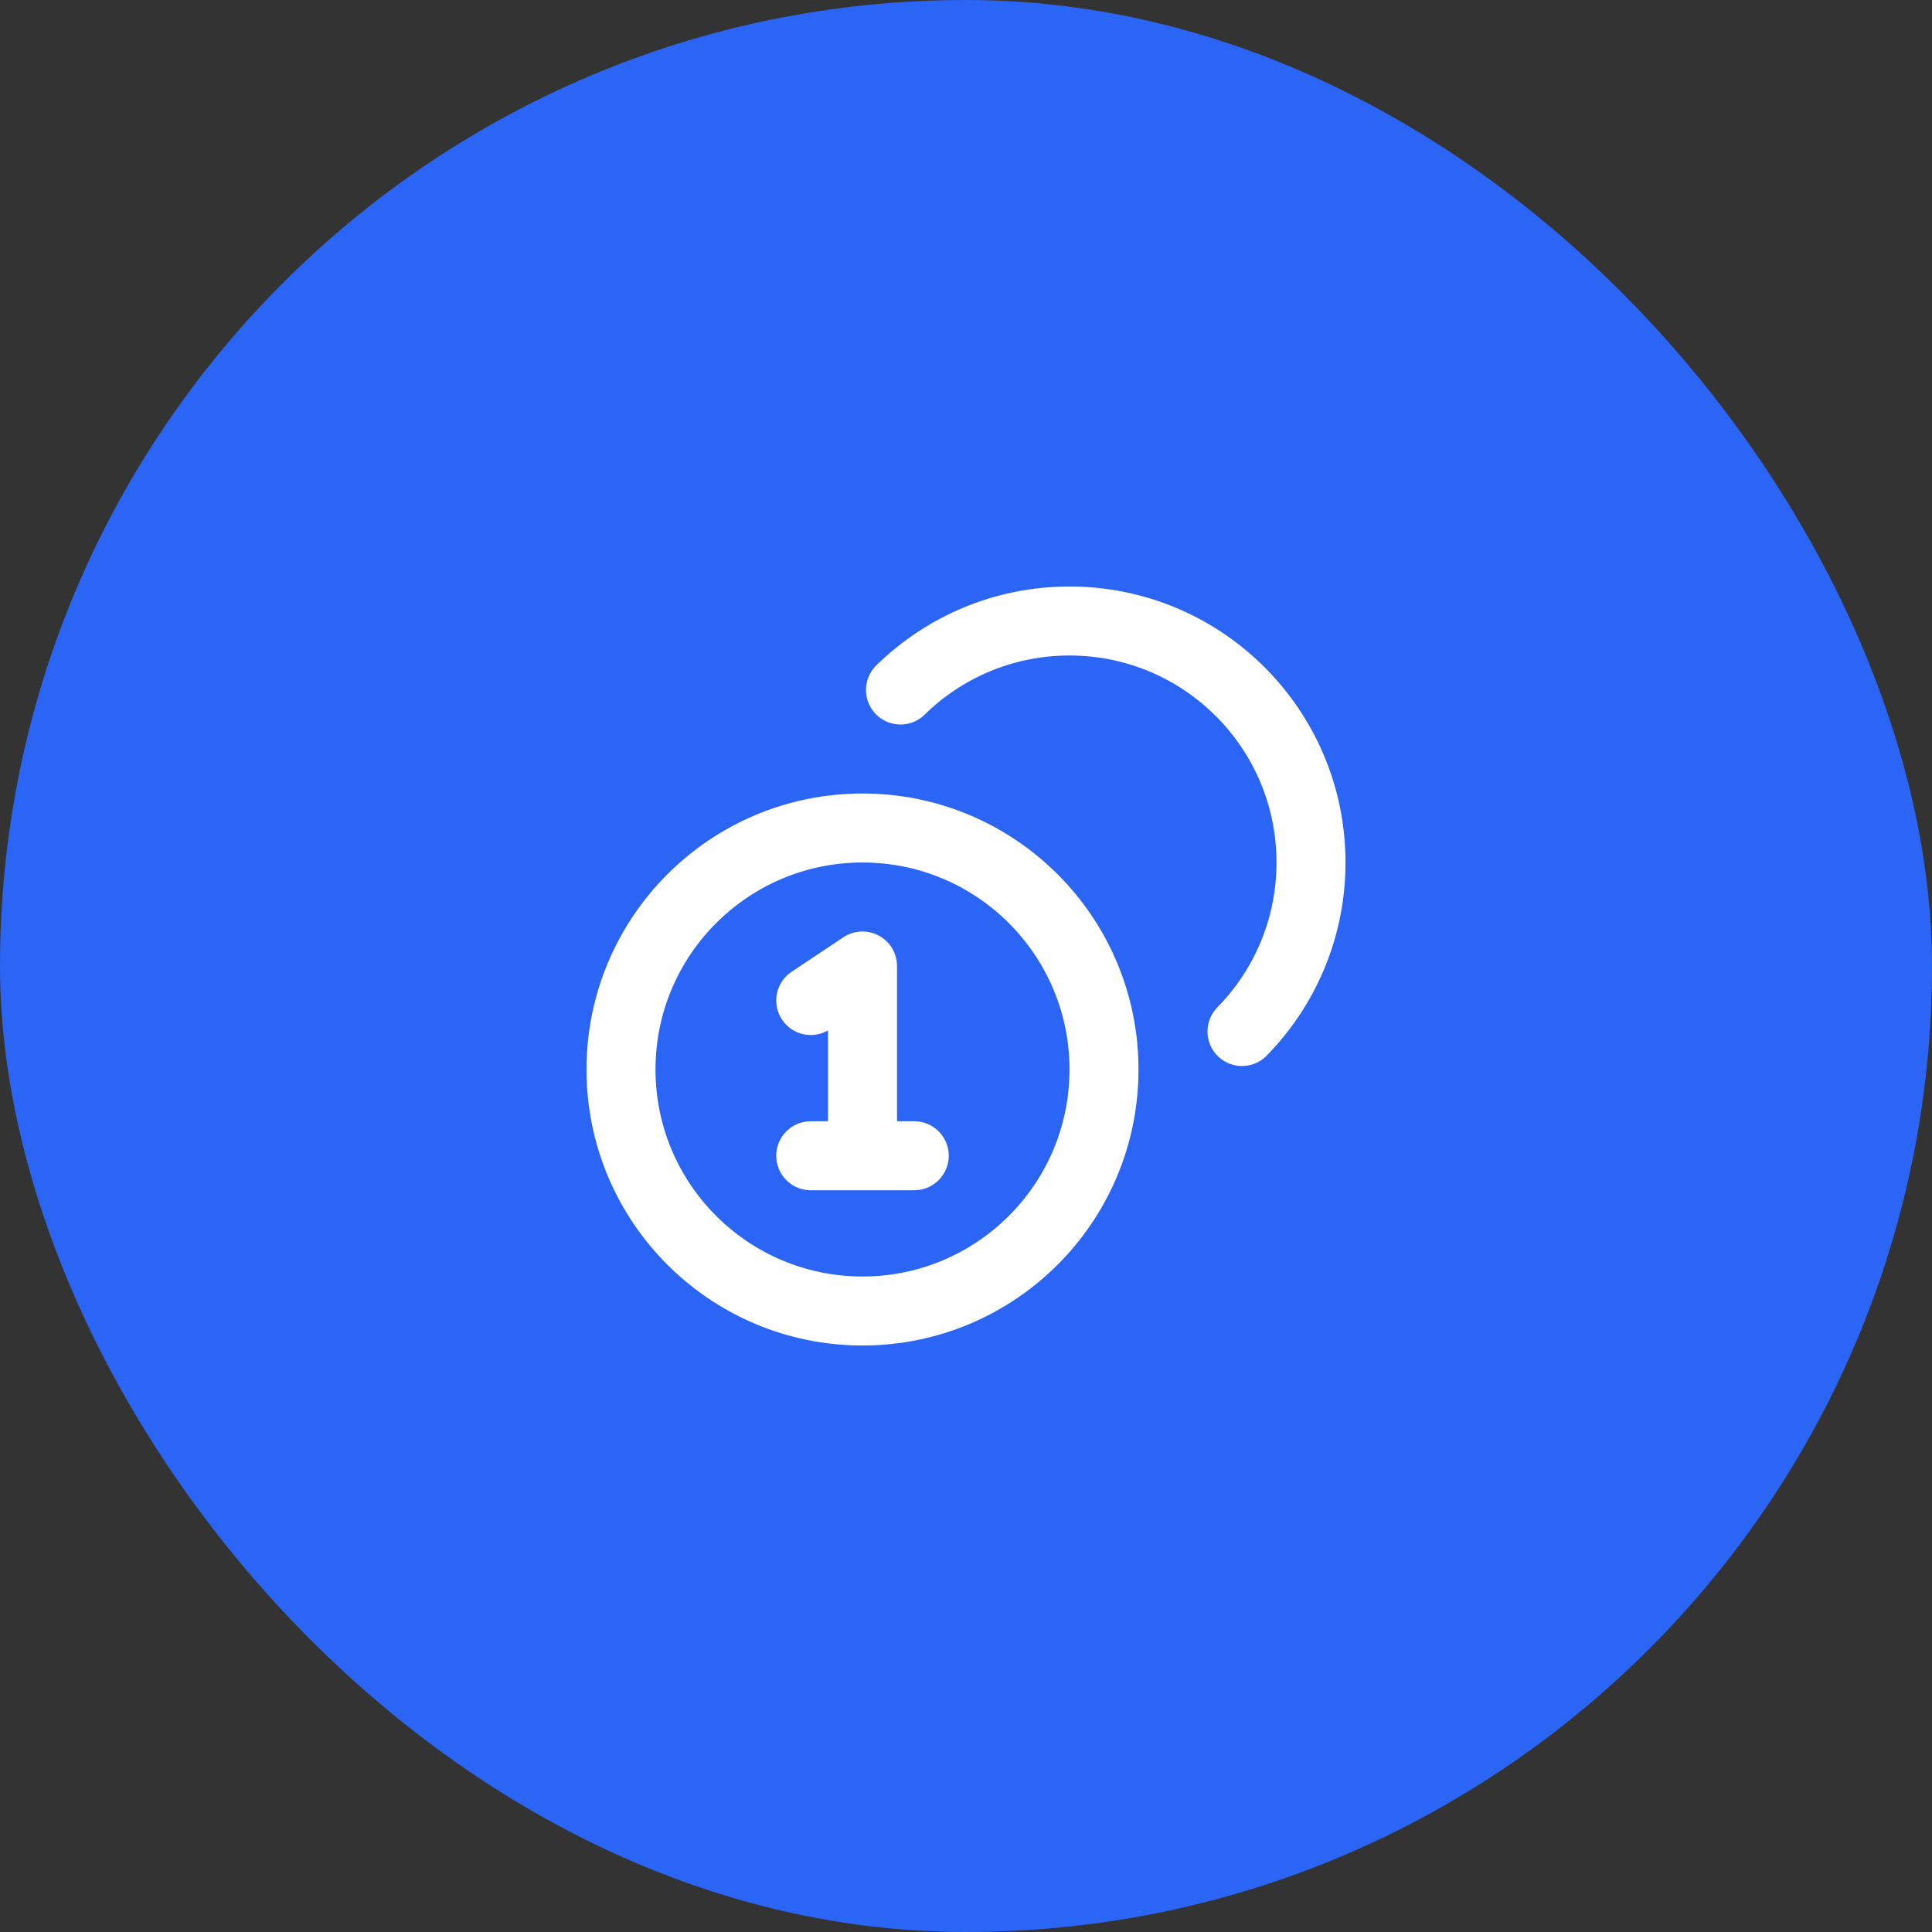
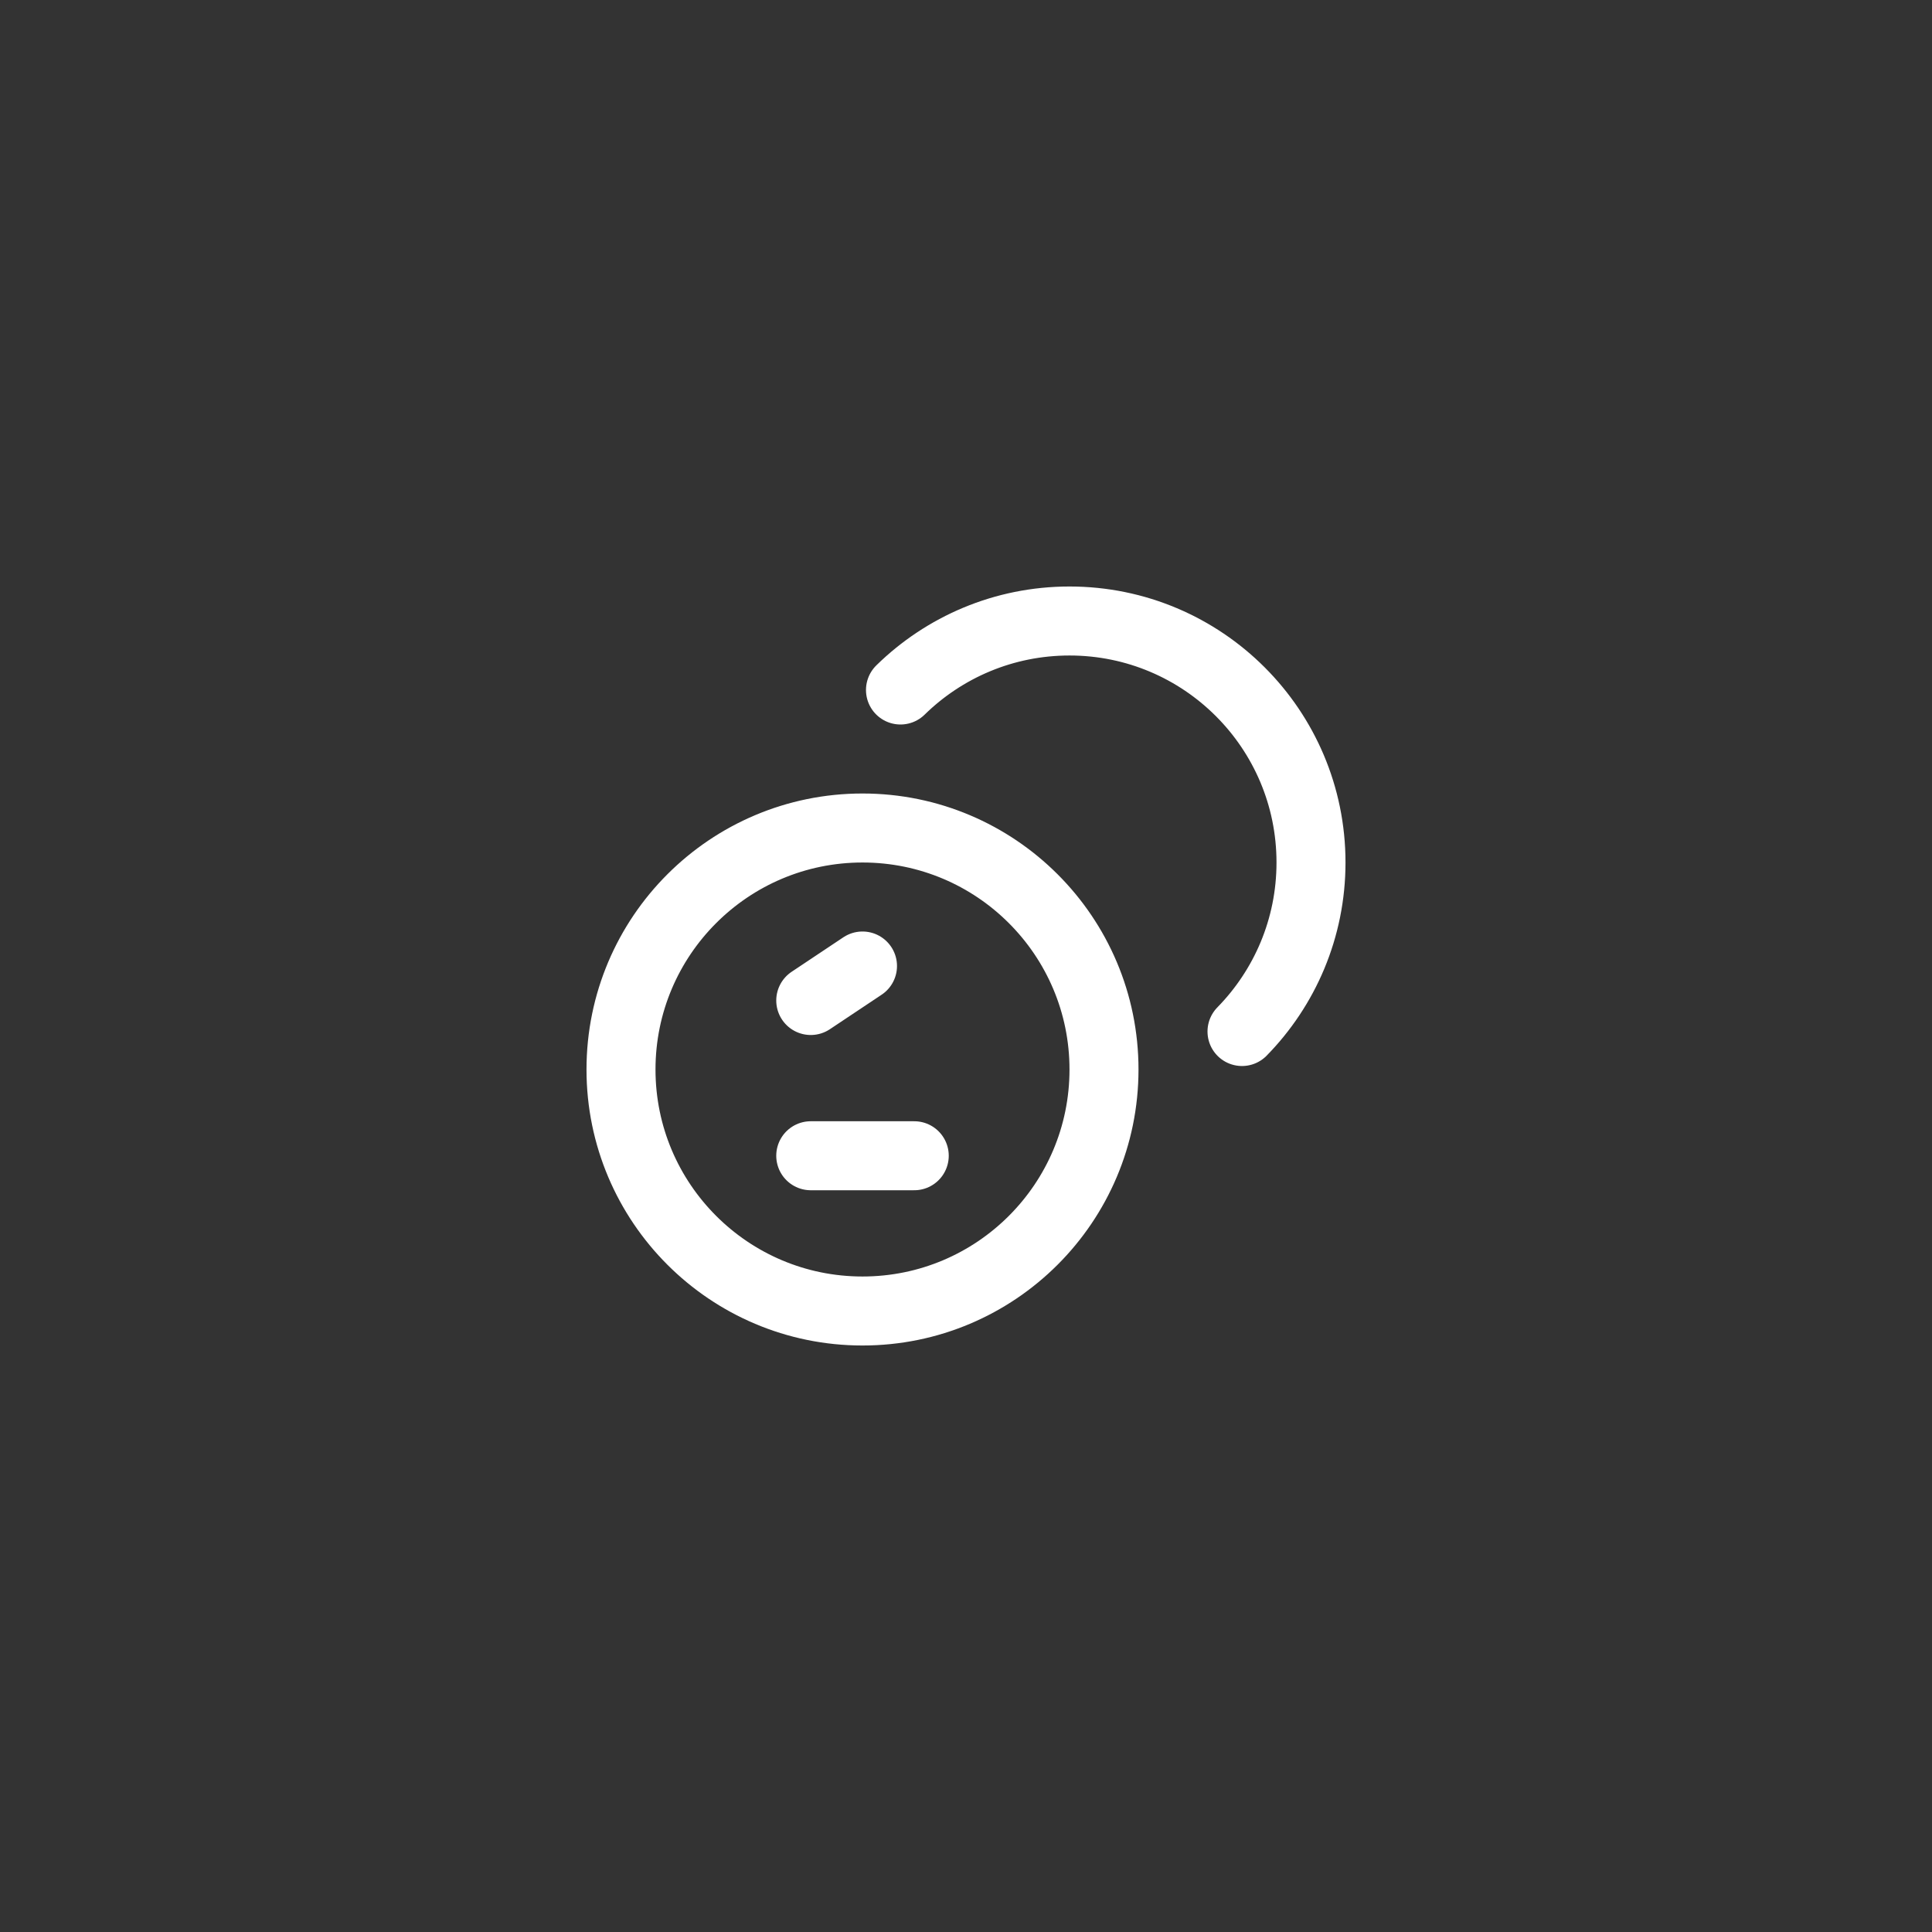
<svg xmlns="http://www.w3.org/2000/svg" width="56" height="56" viewBox="0 0 56 56" fill="none">
  <rect x="0" y="0" width="56" height="56" fill="#333333" stroke="none" />
-   <rect width="56" height="56" rx="28" fill="#2B65F6" />
-   <path d="M26.101 20C27.364 18.763 29.093 18 31 18C34.866 18 38 21.134 38 25C38 26.907 37.237 28.637 36 29.899M23.5 29L25 28V33.5M23.5 33.5H26.5M32 31C32 34.866 28.866 38 25 38C21.134 38 18 34.866 18 31C18 27.134 21.134 24 25 24C28.866 24 32 27.134 32 31Z" stroke="white" stroke-width="2" stroke-linecap="round" stroke-linejoin="round" />
+   <path d="M26.101 20C27.364 18.763 29.093 18 31 18C34.866 18 38 21.134 38 25C38 26.907 37.237 28.637 36 29.899M23.5 29L25 28M23.5 33.5H26.5M32 31C32 34.866 28.866 38 25 38C21.134 38 18 34.866 18 31C18 27.134 21.134 24 25 24C28.866 24 32 27.134 32 31Z" stroke="white" stroke-width="2" stroke-linecap="round" stroke-linejoin="round" />
</svg>